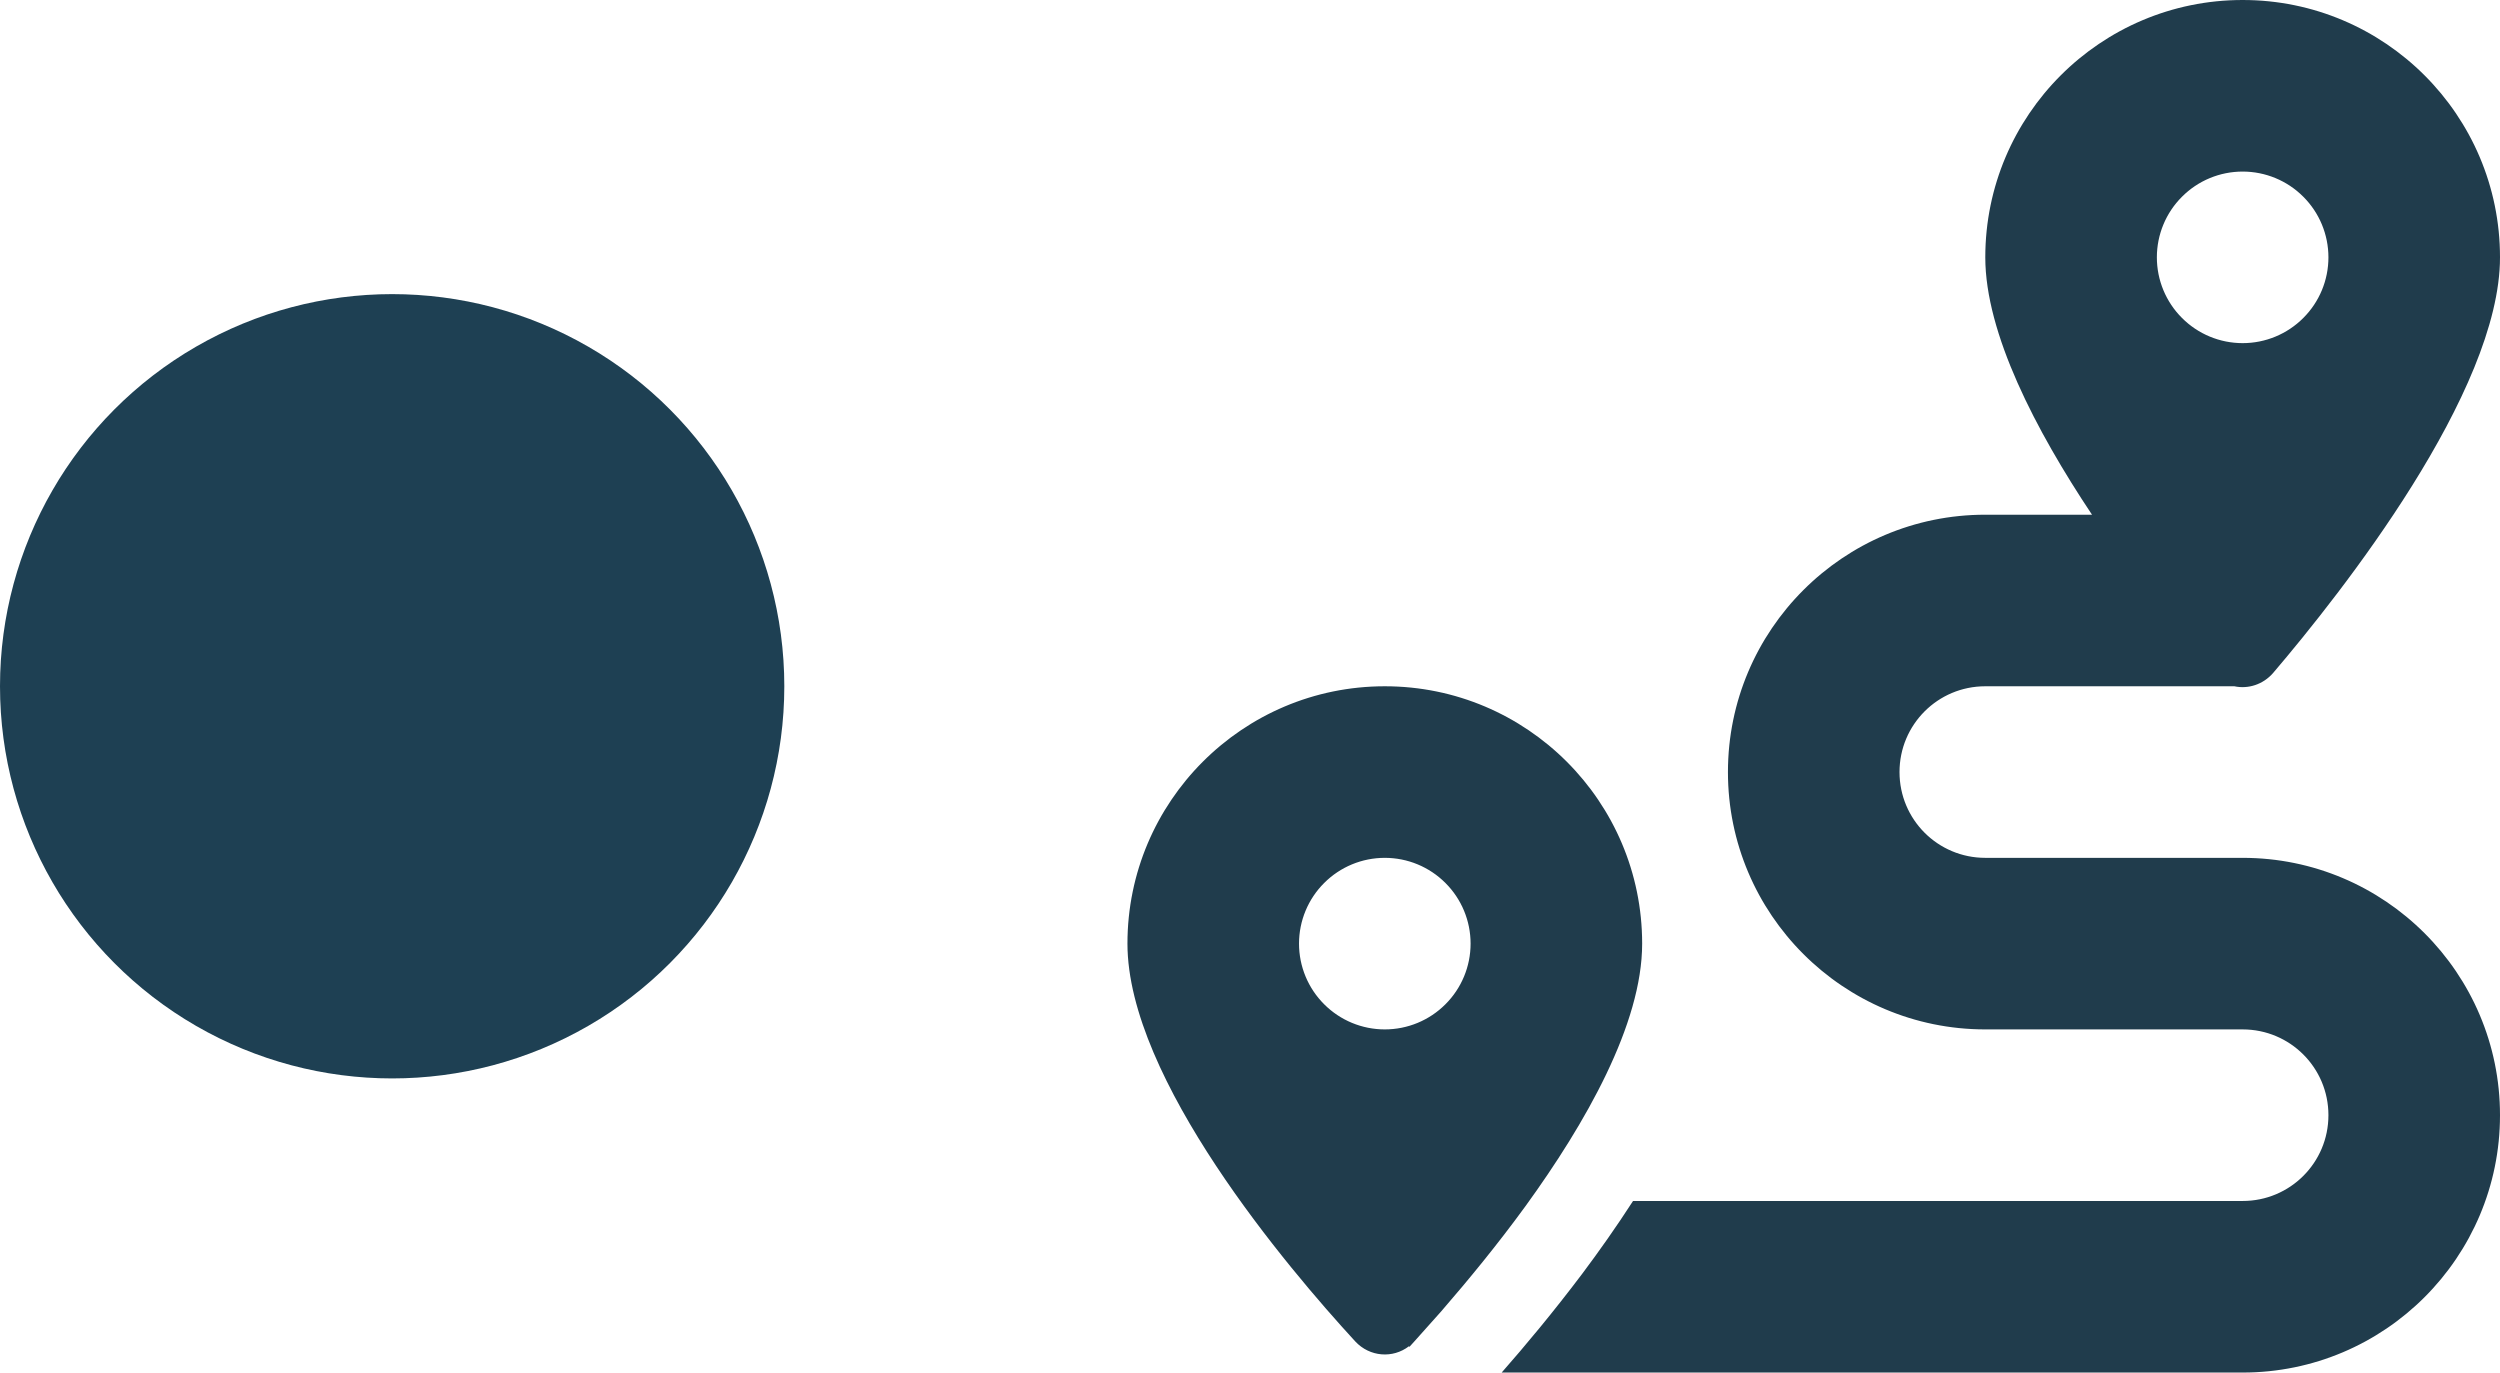
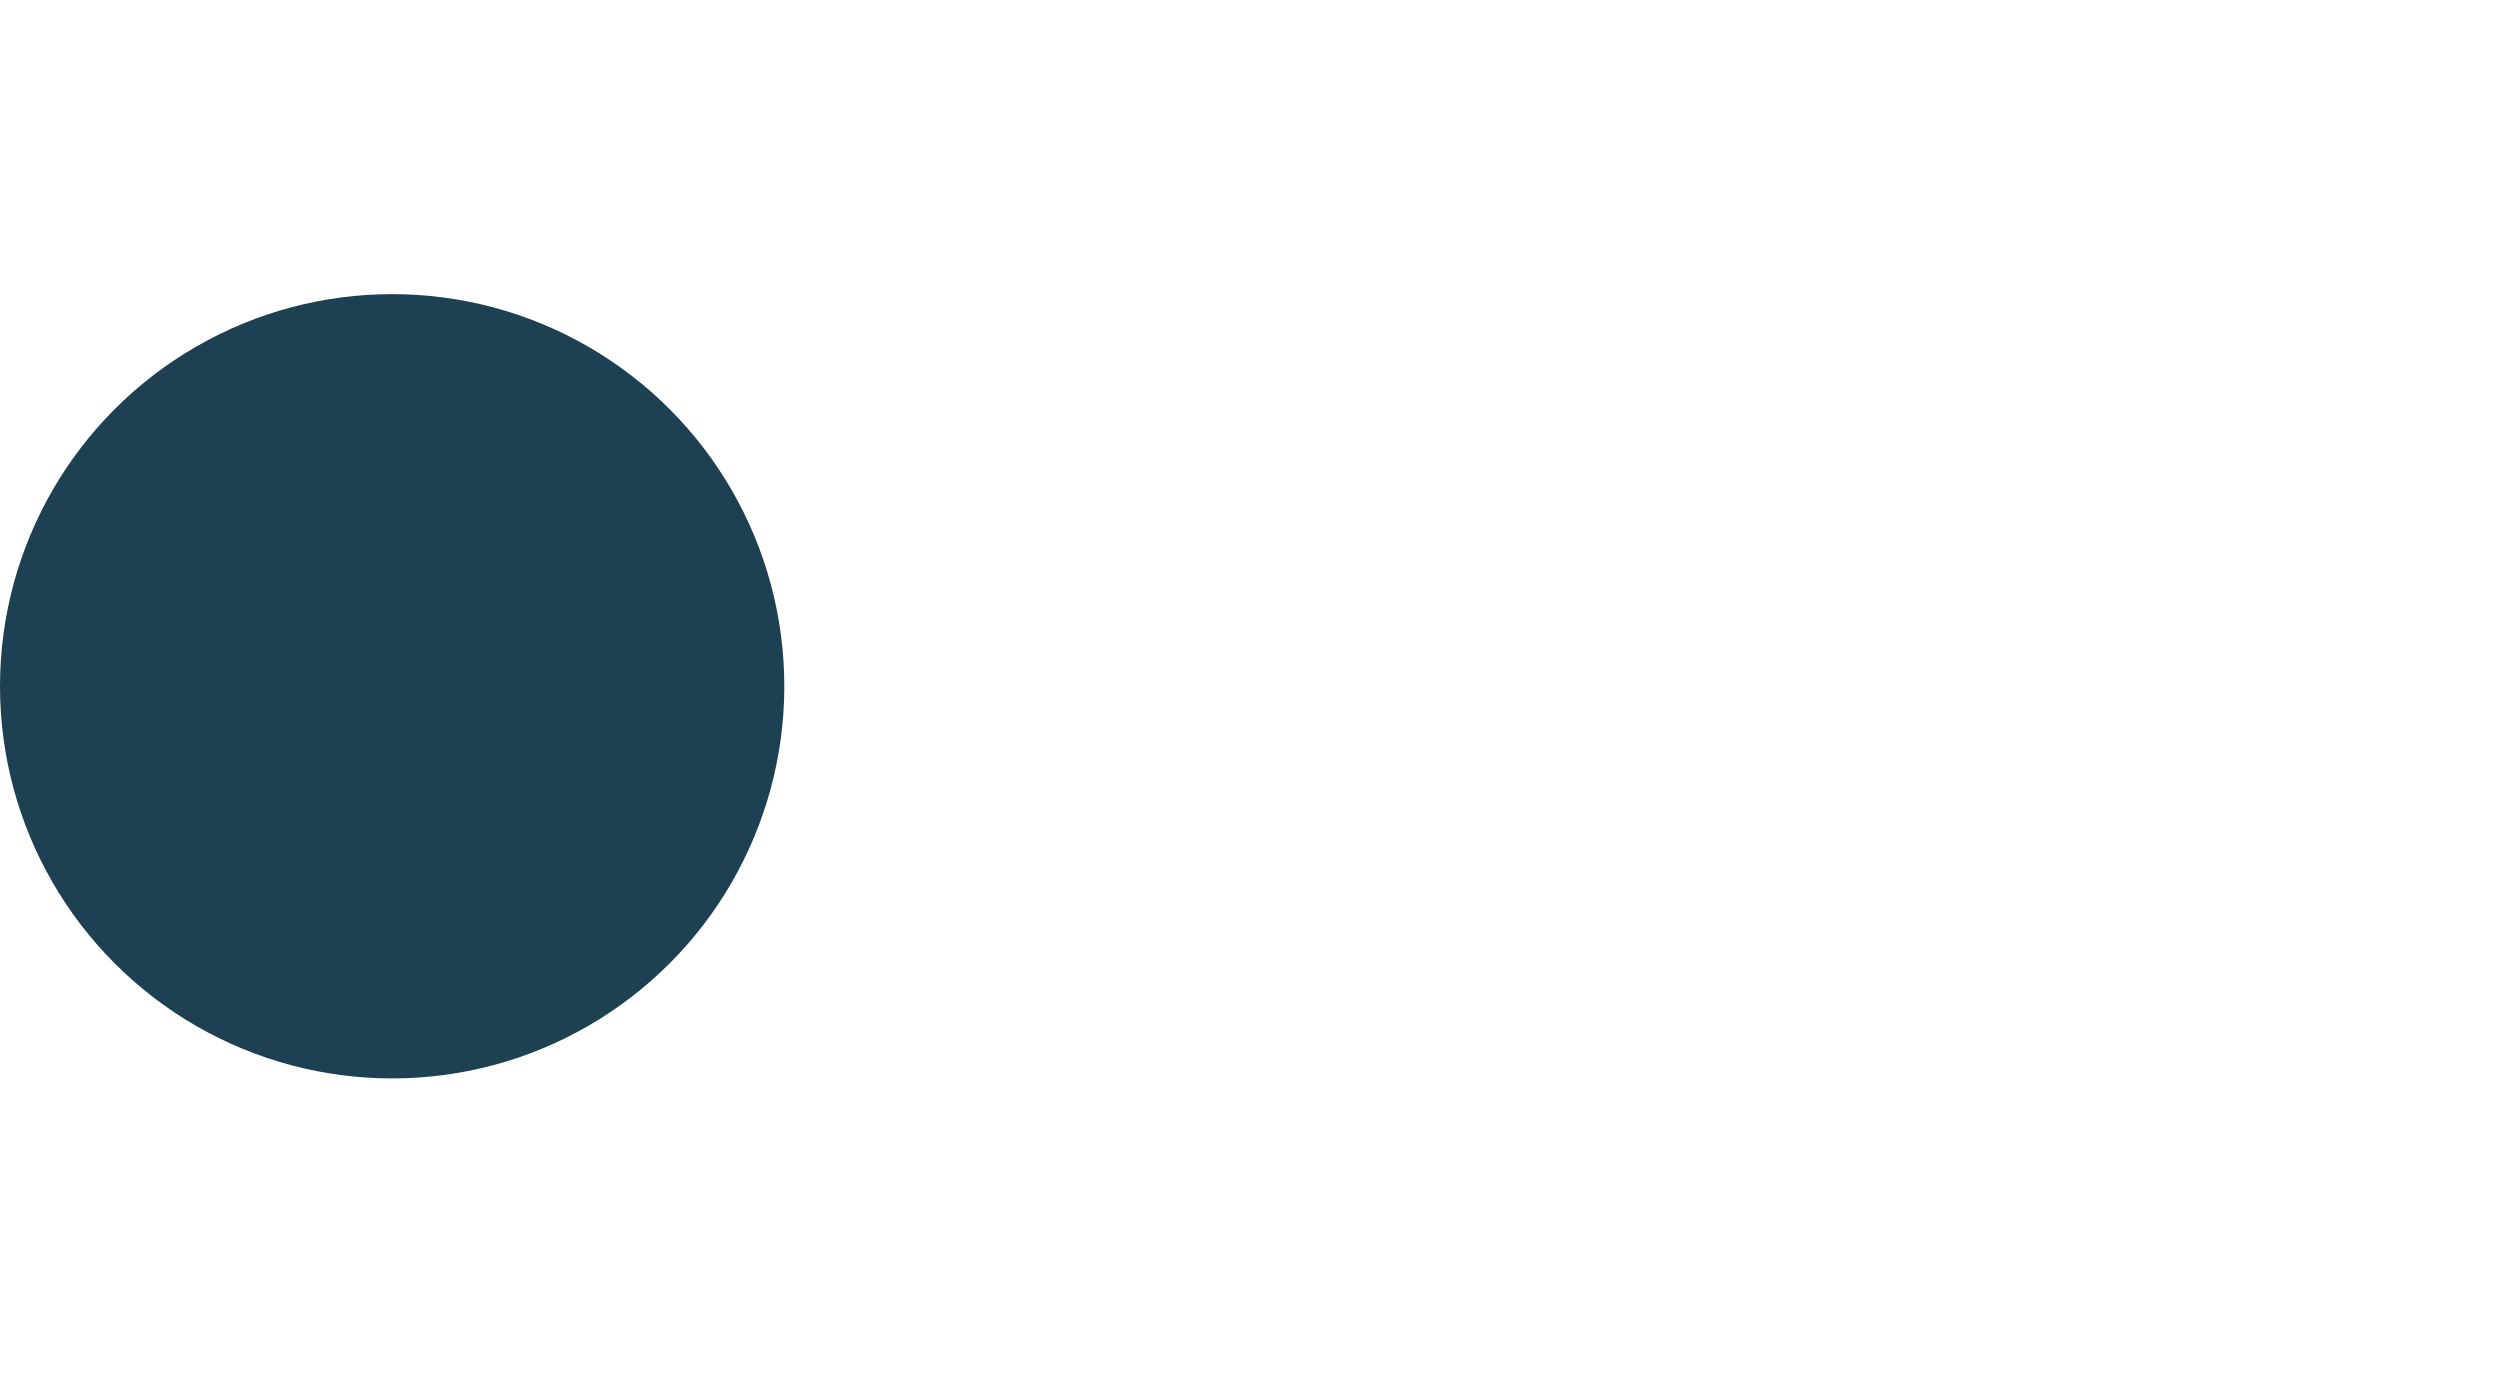
<svg xmlns="http://www.w3.org/2000/svg" width="51" height="28" viewBox="0 0 51 28" fill="none">
-   <path d="M51 5.25C51 7.995 47.768 12.091 46.373 13.727C46.166 13.967 45.859 14.06 45.581 14H40.5C39.532 14 38.75 14.782 38.75 15.75C38.75 16.718 39.532 17.5 40.5 17.5H45.75C48.648 17.5 51 19.852 51 22.75C51 25.648 48.648 28 45.75 28H30.634C31.11 27.459 31.69 26.764 32.275 25.988C32.62 25.528 32.975 25.025 33.314 24.5H45.75C46.718 24.5 47.5 23.718 47.5 22.75C47.5 21.782 46.718 21 45.75 21H40.5C37.602 21 35.25 18.648 35.25 15.75C35.25 12.852 37.602 10.5 40.5 10.5H42.677C41.528 8.777 40.5 6.798 40.5 5.25C40.5 2.352 42.852 0 45.75 0C48.648 0 51 2.352 51 5.25ZM29.404 26.748C29.196 26.983 29.01 27.191 28.852 27.366L28.753 27.475L28.742 27.464C28.414 27.716 27.944 27.683 27.648 27.366C26.27 25.867 23 22.012 23 19.25C23 16.352 25.352 14 28.25 14C31.148 14 33.5 16.352 33.5 19.25C33.5 20.891 32.346 22.914 31.121 24.604C30.536 25.408 29.934 26.135 29.437 26.709L29.404 26.748ZM30 19.25C30 18.786 29.816 18.341 29.487 18.013C29.159 17.684 28.714 17.5 28.25 17.5C27.786 17.5 27.341 17.684 27.013 18.013C26.684 18.341 26.5 18.786 26.5 19.25C26.5 19.714 26.684 20.159 27.013 20.487C27.341 20.816 27.786 21 28.25 21C28.714 21 29.159 20.816 29.487 20.487C29.816 20.159 30 19.714 30 19.25ZM45.75 7C46.214 7 46.659 6.816 46.987 6.487C47.316 6.159 47.5 5.714 47.5 5.25C47.5 4.786 47.316 4.341 46.987 4.013C46.659 3.684 46.214 3.5 45.75 3.5C45.286 3.5 44.841 3.684 44.513 4.013C44.184 4.341 44 4.786 44 5.25C44 5.714 44.184 6.159 44.513 6.487C44.841 6.816 45.286 7 45.75 7Z" fill="#203C4C" />
  <circle cx="8" cy="14" r="8" fill="#1E4053" />
</svg>